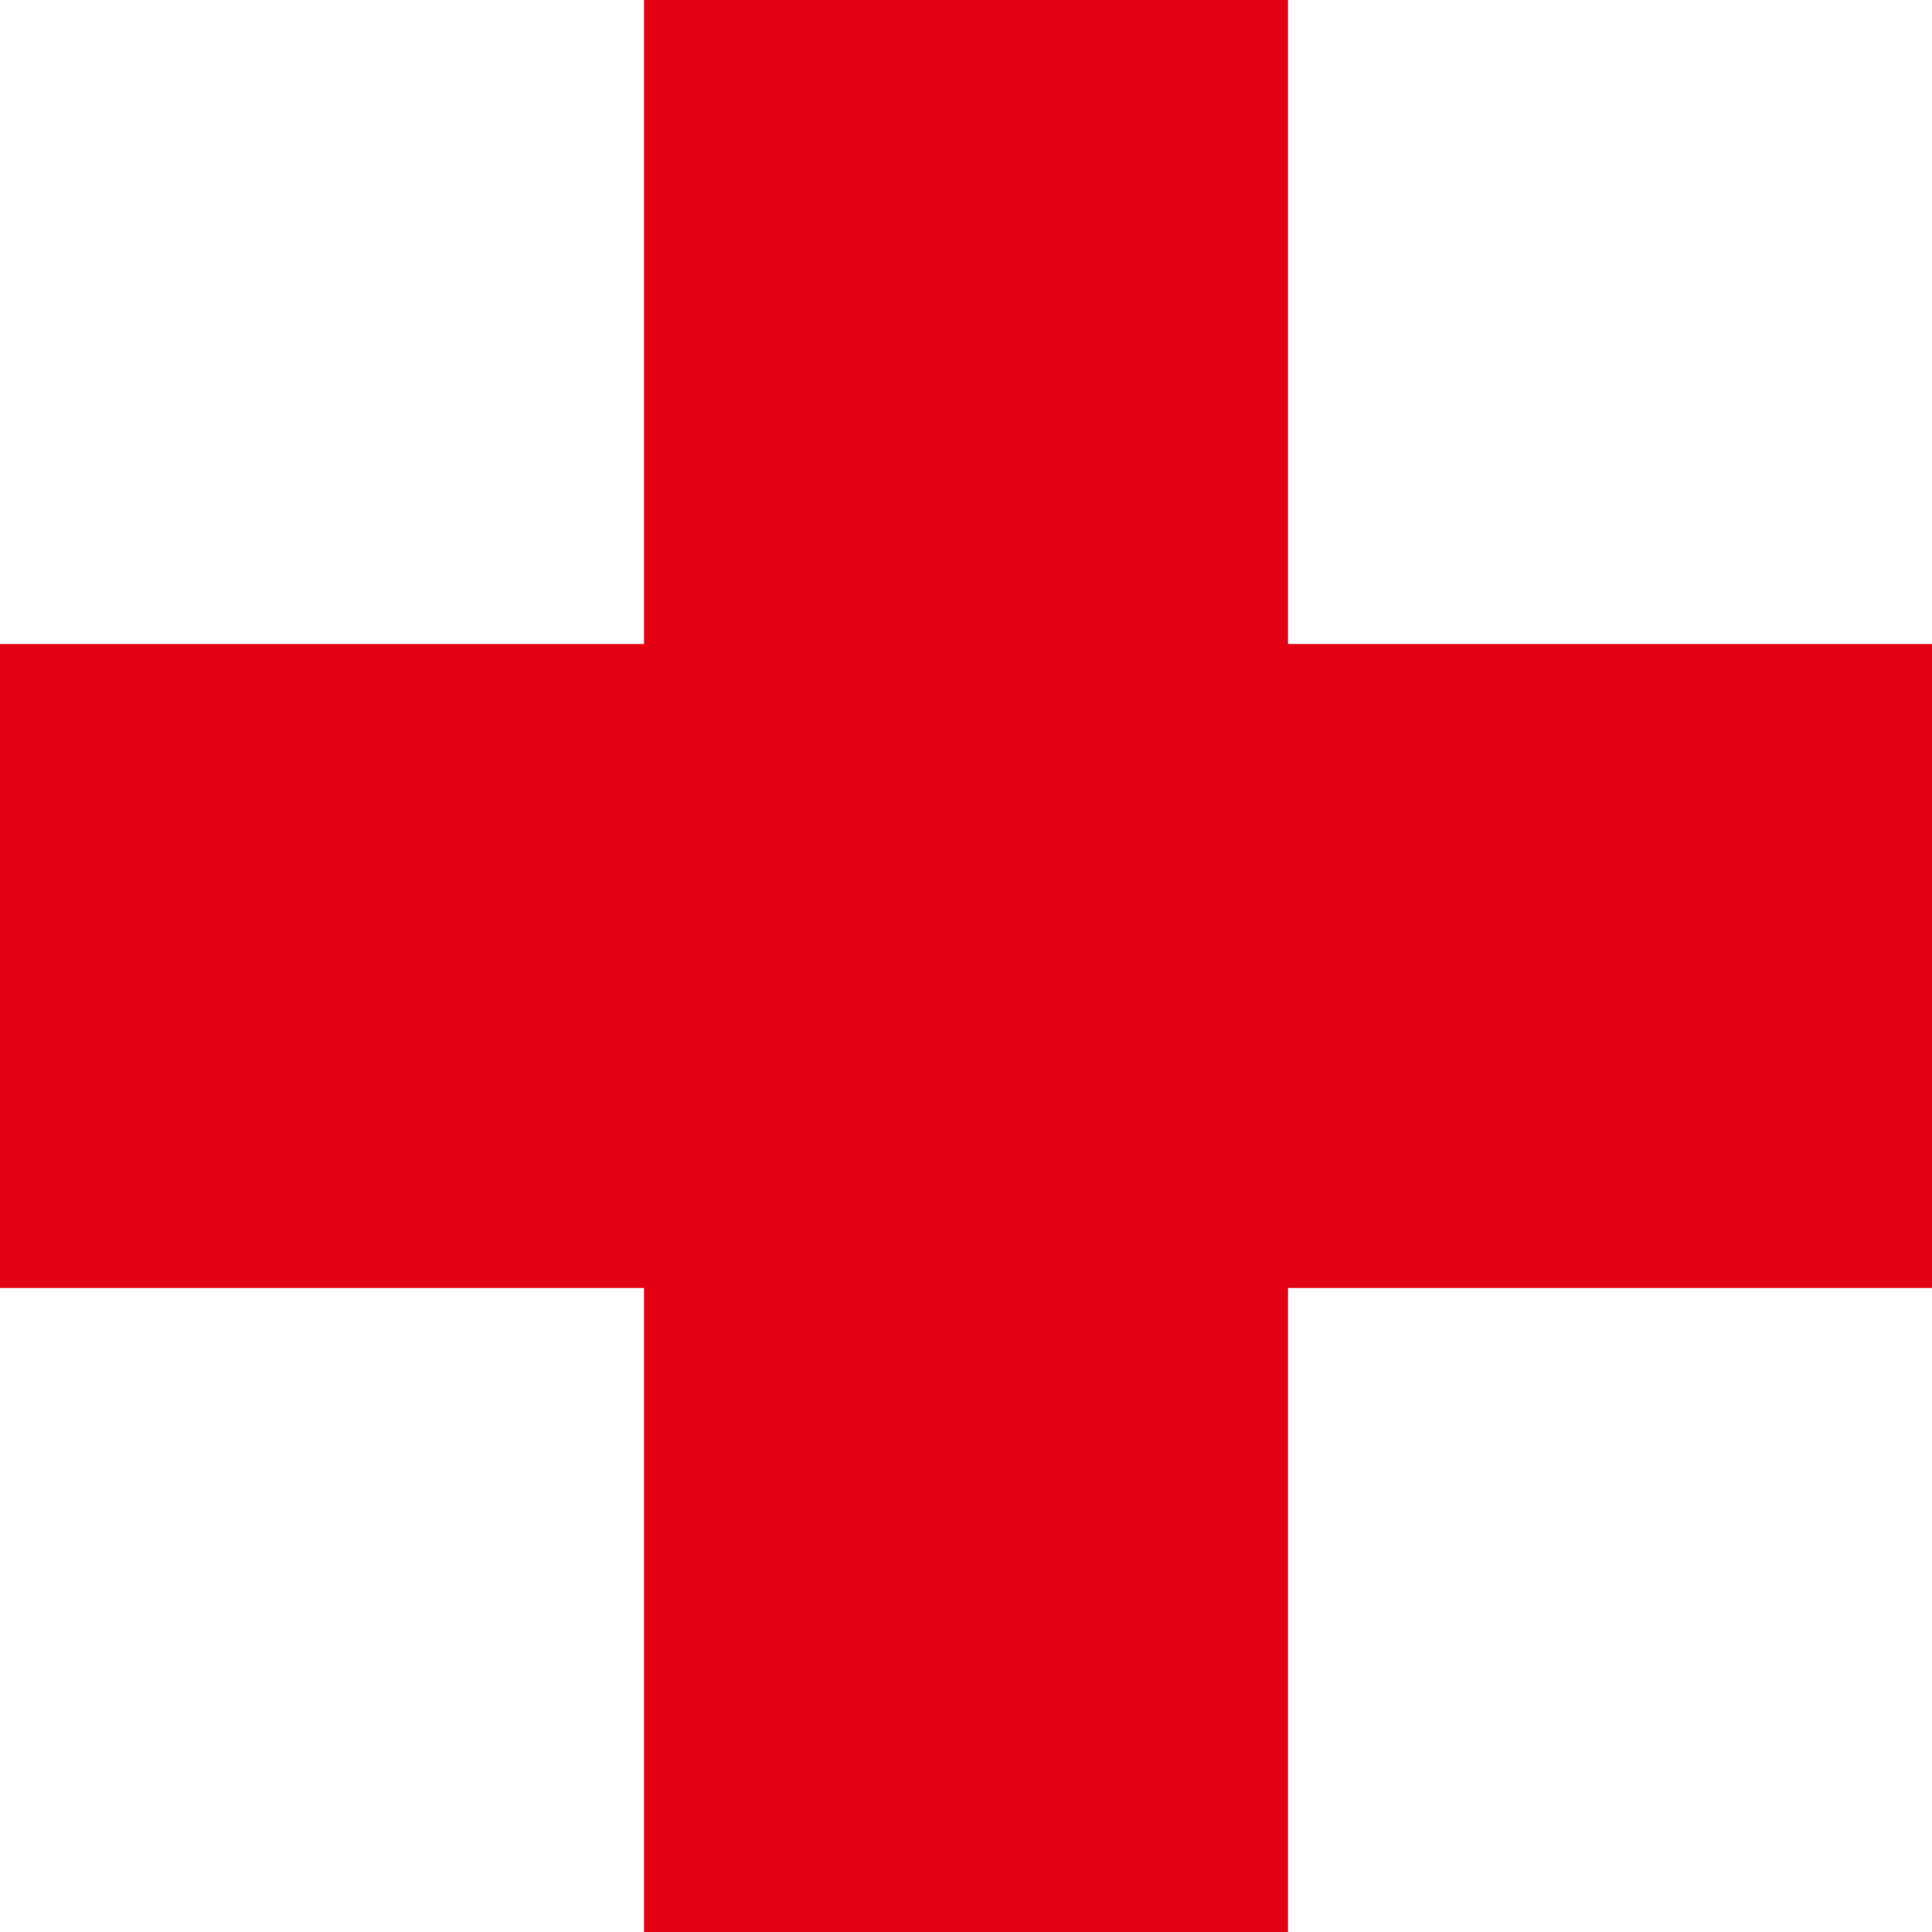
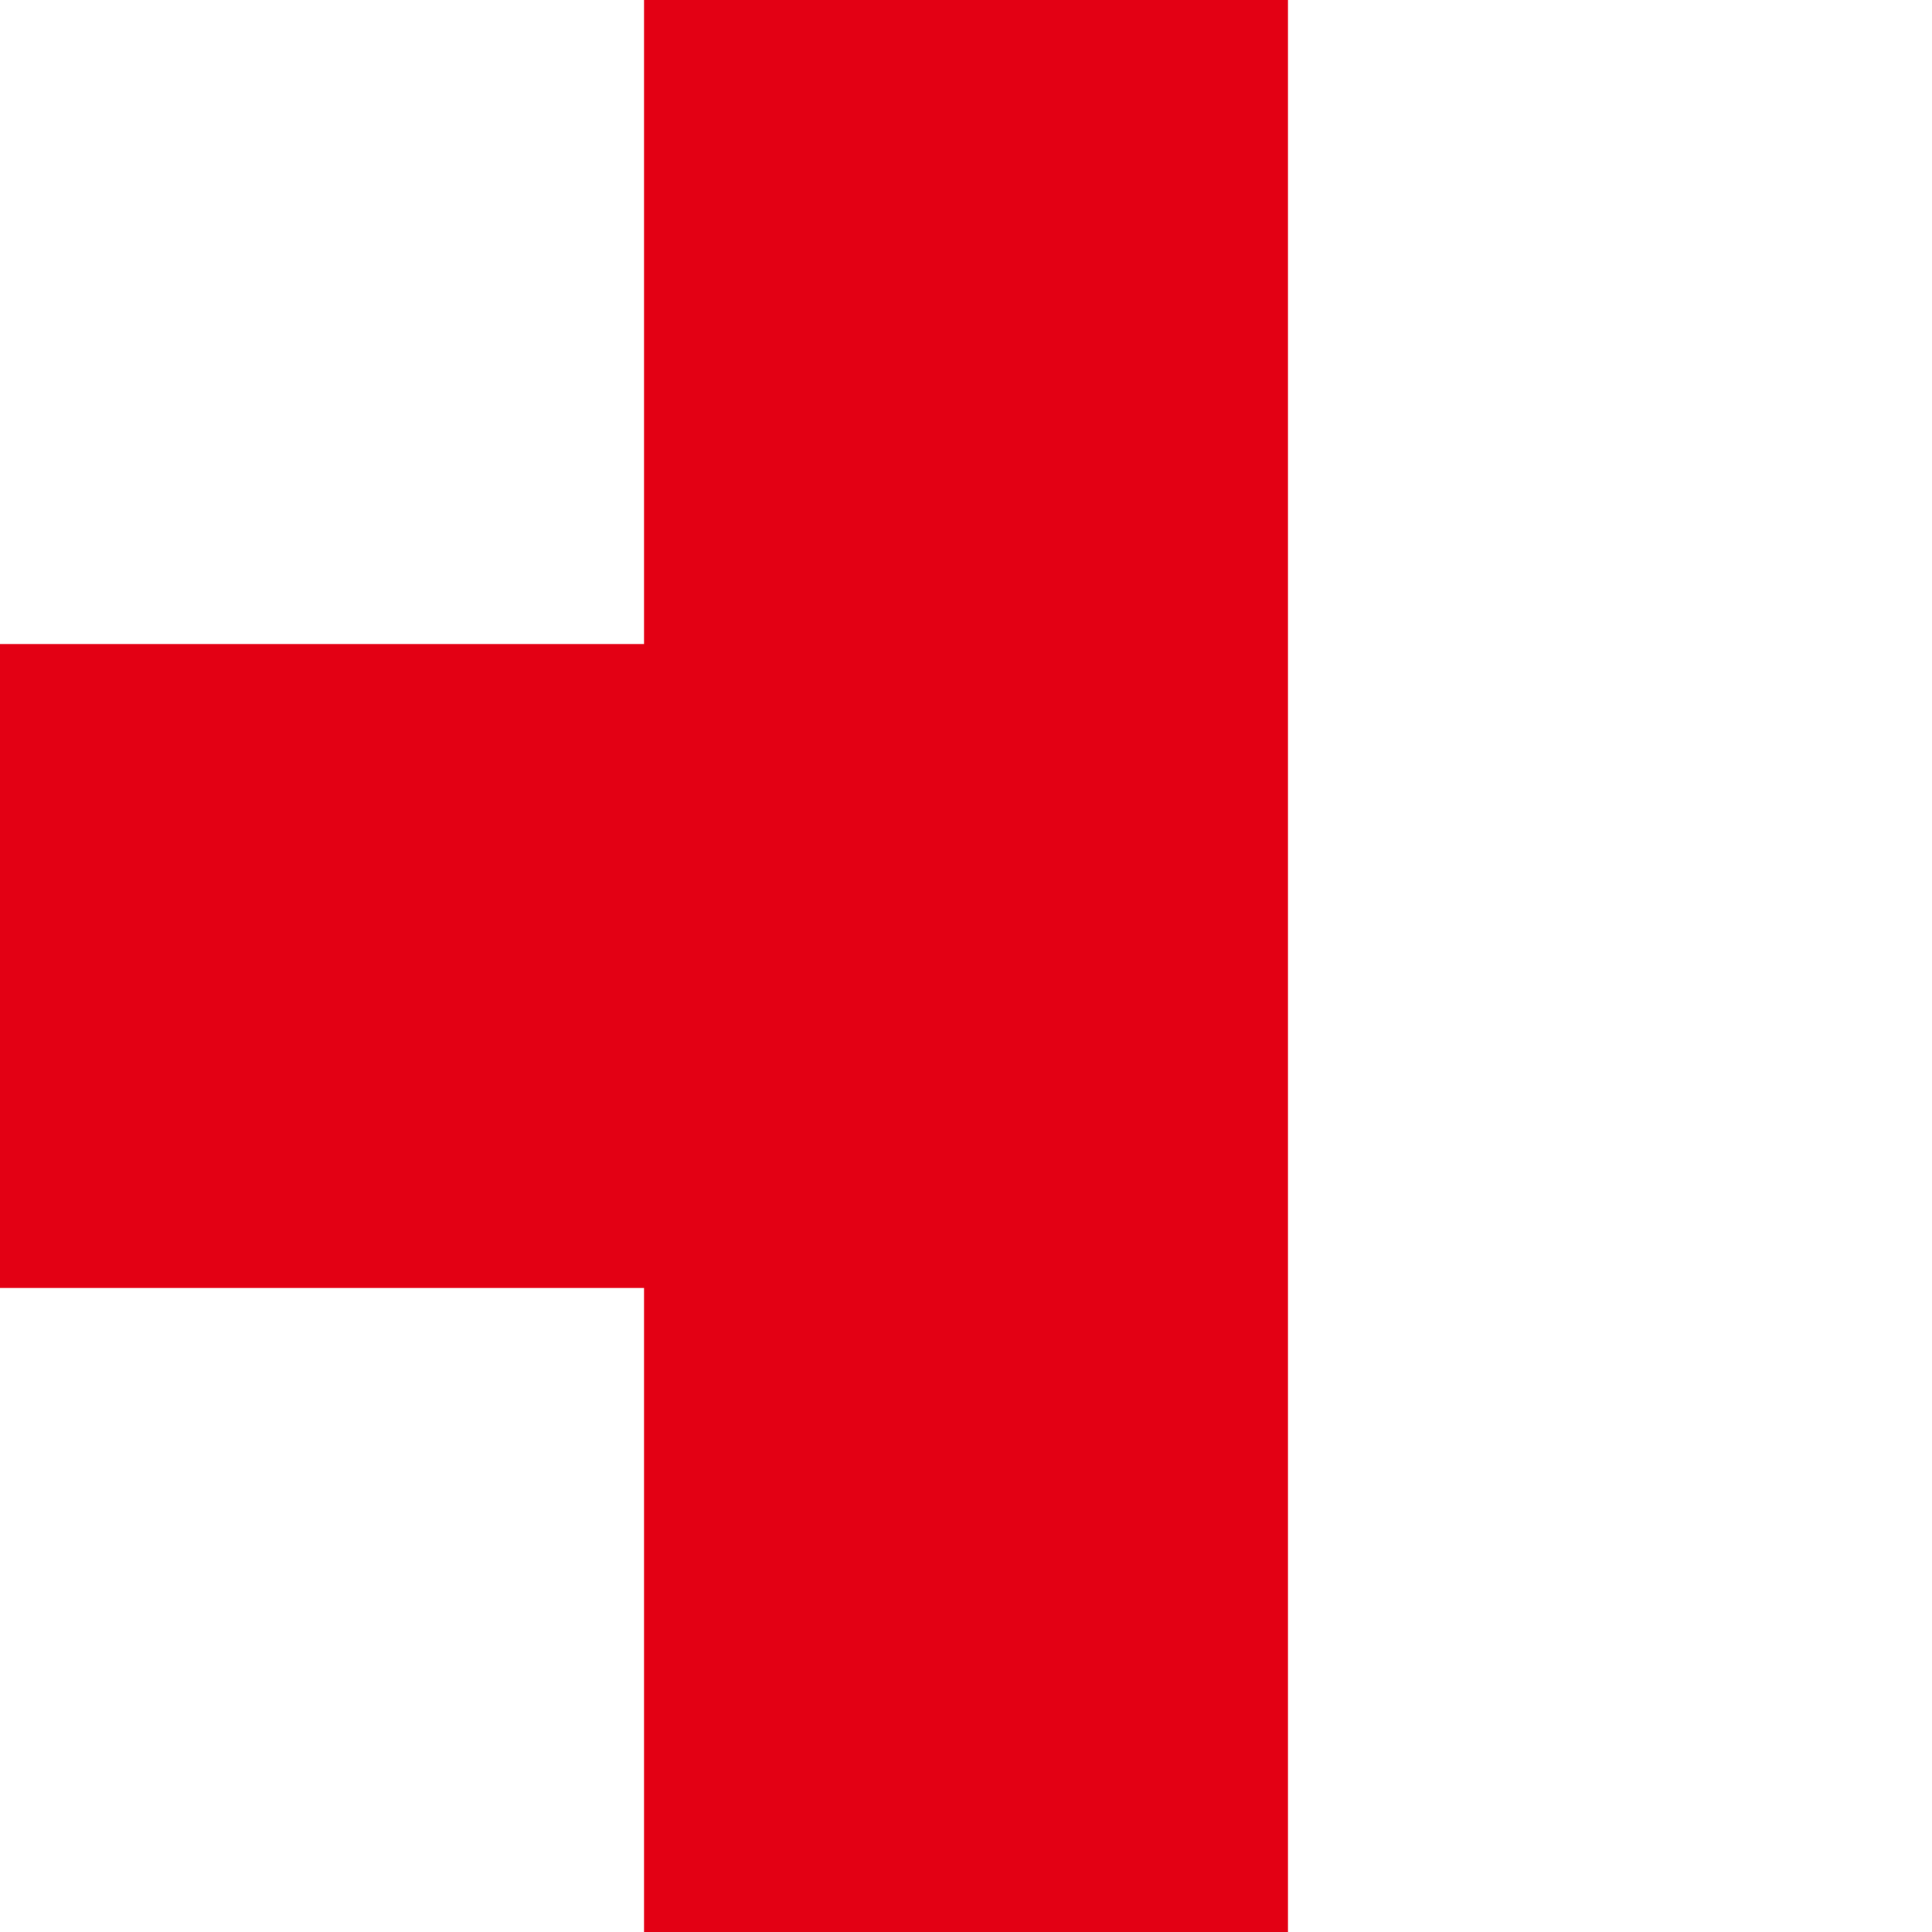
<svg xmlns="http://www.w3.org/2000/svg" width="150" height="150" viewBox="0 0 150 150">
-   <path id="Pfad_1" data-name="Pfad 1" d="M-4,0V50H-54v50H-4v50H46V100H96V50H46V0Z" transform="translate(54)" fill="#e30014" />
+   <path id="Pfad_1" data-name="Pfad 1" d="M-4,0V50H-54v50H-4v50H46V100H96H46V0Z" transform="translate(54)" fill="#e30014" />
</svg>